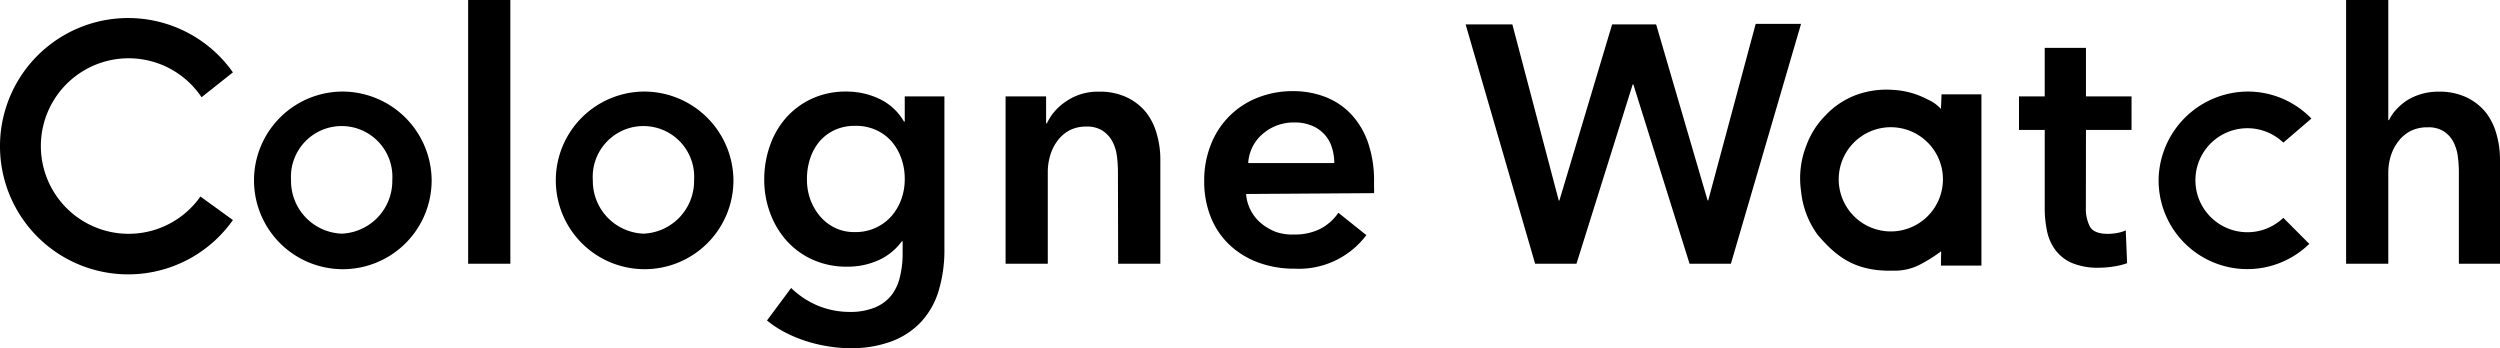
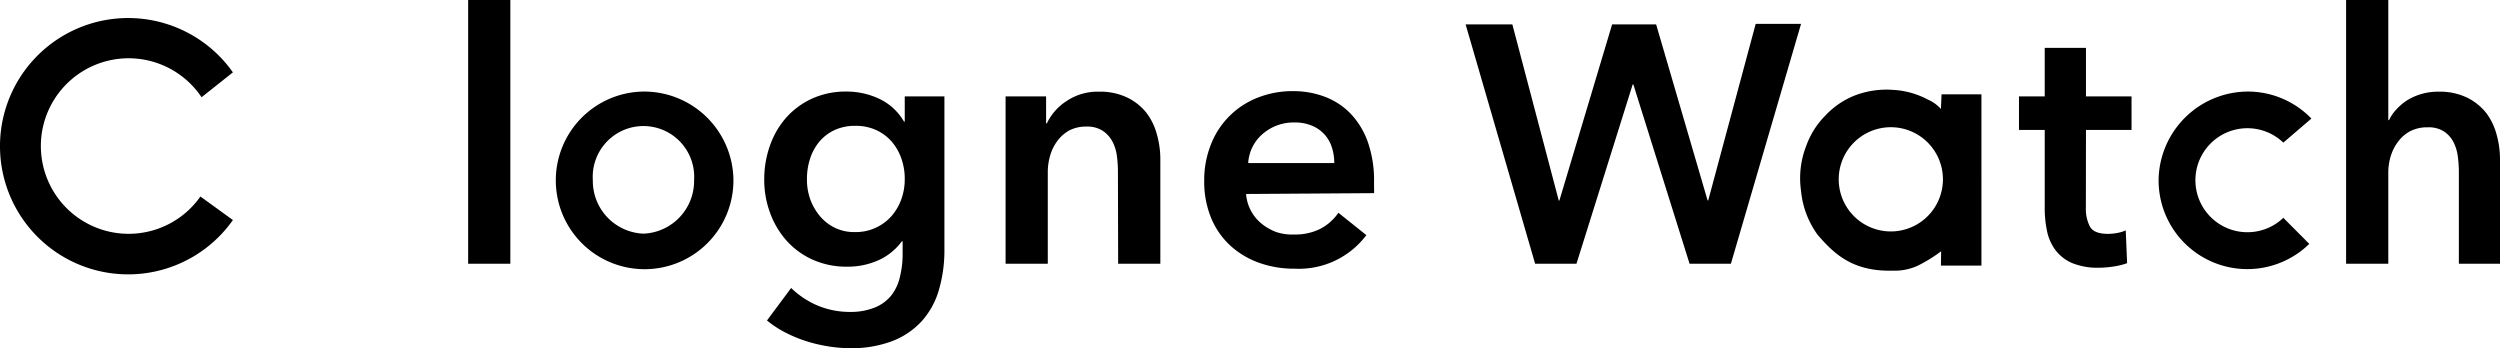
<svg xmlns="http://www.w3.org/2000/svg" viewBox="0 0 237 33">
  <path d="M61,8.68a8.42,8.42,0,1,0,8.53,8.41A8.47,8.47,0,0,0,61,8.68Zm0,13.47a5,5,0,0,1-4.8-5.08,4.81,4.81,0,1,1,9.6,0A5,5,0,0,1,61,22.15Z" />
-   <path d="M32.39,8.68a8.42,8.42,0,1,0,8.53,8.41A8.47,8.47,0,0,0,32.39,8.68Zm0,13.47a5,5,0,0,1-4.8-5.08,4.81,4.81,0,1,1,9.6,0A5,5,0,0,1,32.39,22.15Z" />
  <path d="M19.08,9.24l3-2.38h0l0,0a12.15,12.15,0,1,0,0,14L19,18.63a8.32,8.32,0,1,1,.11-9.41v0M44.38,25h4V0h-4ZM85.77,17a5.51,5.51,0,0,1-.33,1.9,5,5,0,0,1-.94,1.6A4.51,4.51,0,0,1,81,22a4.13,4.13,0,0,1-1.9-.43,4.38,4.38,0,0,1-1.42-1.14,5.29,5.29,0,0,1-.89-1.6A5.51,5.51,0,0,1,76.5,17a6.09,6.09,0,0,1,.31-2,4.82,4.82,0,0,1,.89-1.6,4.2,4.2,0,0,1,1.42-1.07,4.52,4.52,0,0,1,1.94-.4,4.63,4.63,0,0,1,2,.4,4.41,4.41,0,0,1,1.47,1.09A4.93,4.93,0,0,1,85.44,15,5.74,5.74,0,0,1,85.77,17M89,27.51a13.33,13.33,0,0,0,.53-3.89V9.14H85.77v2.39h-.07a5.32,5.32,0,0,0-2.32-2.15,7.22,7.22,0,0,0-3.15-.7A7.65,7.65,0,0,0,77,9.34a7.41,7.41,0,0,0-2.45,1.79A7.93,7.93,0,0,0,73,13.78,9.54,9.54,0,0,0,72.45,17a9,9,0,0,0,.56,3.2,8.18,8.18,0,0,0,1.57,2.63,7.36,7.36,0,0,0,2.47,1.79,7.77,7.77,0,0,0,3.25.66,7.08,7.08,0,0,0,3-.62,5.6,5.6,0,0,0,2.2-1.79h.07v1.16a9.06,9.06,0,0,1-.25,2.19A4.5,4.5,0,0,1,84.5,28a3.88,3.88,0,0,1-1.56,1.15,6.15,6.15,0,0,1-2.4.42A7.92,7.92,0,0,1,77.59,29,8.19,8.19,0,0,1,75,27.3l-2.29,3.08a9.63,9.63,0,0,0,1.72,1.13,12.66,12.66,0,0,0,2,.83,14.08,14.08,0,0,0,2.12.5,13.42,13.42,0,0,0,2,.17,11,11,0,0,0,4-.66,7.4,7.4,0,0,0,2.8-1.87A7.53,7.53,0,0,0,89,27.51M106,25h4V15.11a8.64,8.64,0,0,0-.33-2.38,5.85,5.85,0,0,0-1-2.05,5.26,5.26,0,0,0-1.82-1.44,6,6,0,0,0-2.67-.55,5.29,5.29,0,0,0-3.1.91,5.14,5.14,0,0,0-1.84,2.1h-.07V9.14H95.33V25h4V16.3a5.5,5.5,0,0,1,.23-1.57,4.33,4.33,0,0,1,.68-1.37,3.51,3.51,0,0,1,1.14-1A3.4,3.4,0,0,1,103,12a2.68,2.68,0,0,1,1.54.4,2.87,2.87,0,0,1,.91,1,4,4,0,0,1,.43,1.38,11.29,11.29,0,0,1,.1,1.46Zm20.48-9.54h-8.15a3.93,3.93,0,0,1,1.38-2.77,4.47,4.47,0,0,1,3-1.08,4.11,4.11,0,0,1,1.67.31A3.25,3.25,0,0,1,126.27,14a4.9,4.9,0,0,1,.22,1.46m3.77,2.85a4.38,4.38,0,0,0,0-.53v-.53a11.07,11.07,0,0,0-.58-3.76,7.54,7.54,0,0,0-1.61-2.68,6.64,6.64,0,0,0-2.43-1.62,8.39,8.39,0,0,0-3.06-.55,8.92,8.92,0,0,0-3.33.61,7.78,7.78,0,0,0-4.44,4.41,9.12,9.12,0,0,0-.65,3.5,9,9,0,0,0,.65,3.49,7.39,7.39,0,0,0,1.79,2.6,8,8,0,0,0,2.7,1.64,9.72,9.72,0,0,0,3.41.58,8,8,0,0,0,6.82-3.18l-2.65-2.12a4.73,4.73,0,0,1-1.69,1.51,5.3,5.3,0,0,1-2.52.55A4.67,4.67,0,0,1,121,22a5,5,0,0,1-1.42-.81,4,4,0,0,1-1-1.23,3.93,3.93,0,0,1-.45-1.57ZM164.09,25l6.65-22.74h-4.3L161.94,19h-.06L157,2.31h-4.17l-5,16.7h-.06l-4.4-16.7h-4.43L145.53,25h3.92L154.78,8h.06L160.17,25Zm20.1-8a4.94,4.94,0,1,1-4.94-4.94,4.94,4.94,0,0,1,4.94,4.94M184,25.18l3.84,0V8.94l-3.78,0L184,10.33a3.6,3.6,0,0,0-1.26-.9,7.85,7.85,0,0,0-3.3-.91,8.37,8.37,0,0,0-3.68.56A7.73,7.73,0,0,0,173,11a7.75,7.75,0,0,0-1.74,2.75,8.43,8.43,0,0,0-.52,4.36,8.41,8.41,0,0,0,1.58,4.16c1.63,1.89,3.38,3.48,7.11,3.39a5.29,5.29,0,0,0,2.39-.48,14.14,14.14,0,0,0,2.2-1.36Zm13.75-12.86h4.32V9.14h-4.32V4.54h-3.91v4.6H191.4v3.18h2.44v7.42a10.41,10.41,0,0,0,.22,2.17,4.53,4.53,0,0,0,.79,1.79,3.92,3.92,0,0,0,1.57,1.23,6.35,6.35,0,0,0,2.58.45,8.93,8.93,0,0,0,1.39-.12,6.52,6.52,0,0,0,1.26-.31l-.13-3.11a3.46,3.46,0,0,1-.83.25,5,5,0,0,1-.86.08q-1.33,0-1.71-.7a3.62,3.62,0,0,1-.38-1.76ZM237,25V15.11a8.65,8.65,0,0,0-.33-2.38,5.87,5.87,0,0,0-1-2.05,5.27,5.27,0,0,0-1.82-1.44,6,6,0,0,0-2.67-.55,5.69,5.69,0,0,0-1.66.23,5.51,5.51,0,0,0-1.36.61,5.43,5.43,0,0,0-1,.86,3.84,3.84,0,0,0-.68,1h-.07V0h-4V25h4V16.37a5.33,5.33,0,0,1,.23-1.56,4.36,4.36,0,0,1,.7-1.38,3.44,3.44,0,0,1,1.16-1,3.53,3.53,0,0,1,1.66-.36,2.67,2.67,0,0,1,1.54.4,2.73,2.73,0,0,1,.89,1,4.15,4.15,0,0,1,.41,1.36,10.86,10.86,0,0,1,.1,1.44V25Z" />
  <path d="M216.46,20.65a4.93,4.93,0,1,1,0-7.13l2.66-2.28A8.38,8.38,0,0,0,213,8.68a8.5,8.5,0,0,0-8.36,8.16,8.41,8.41,0,0,0,14.28,6.28Z" />
</svg>